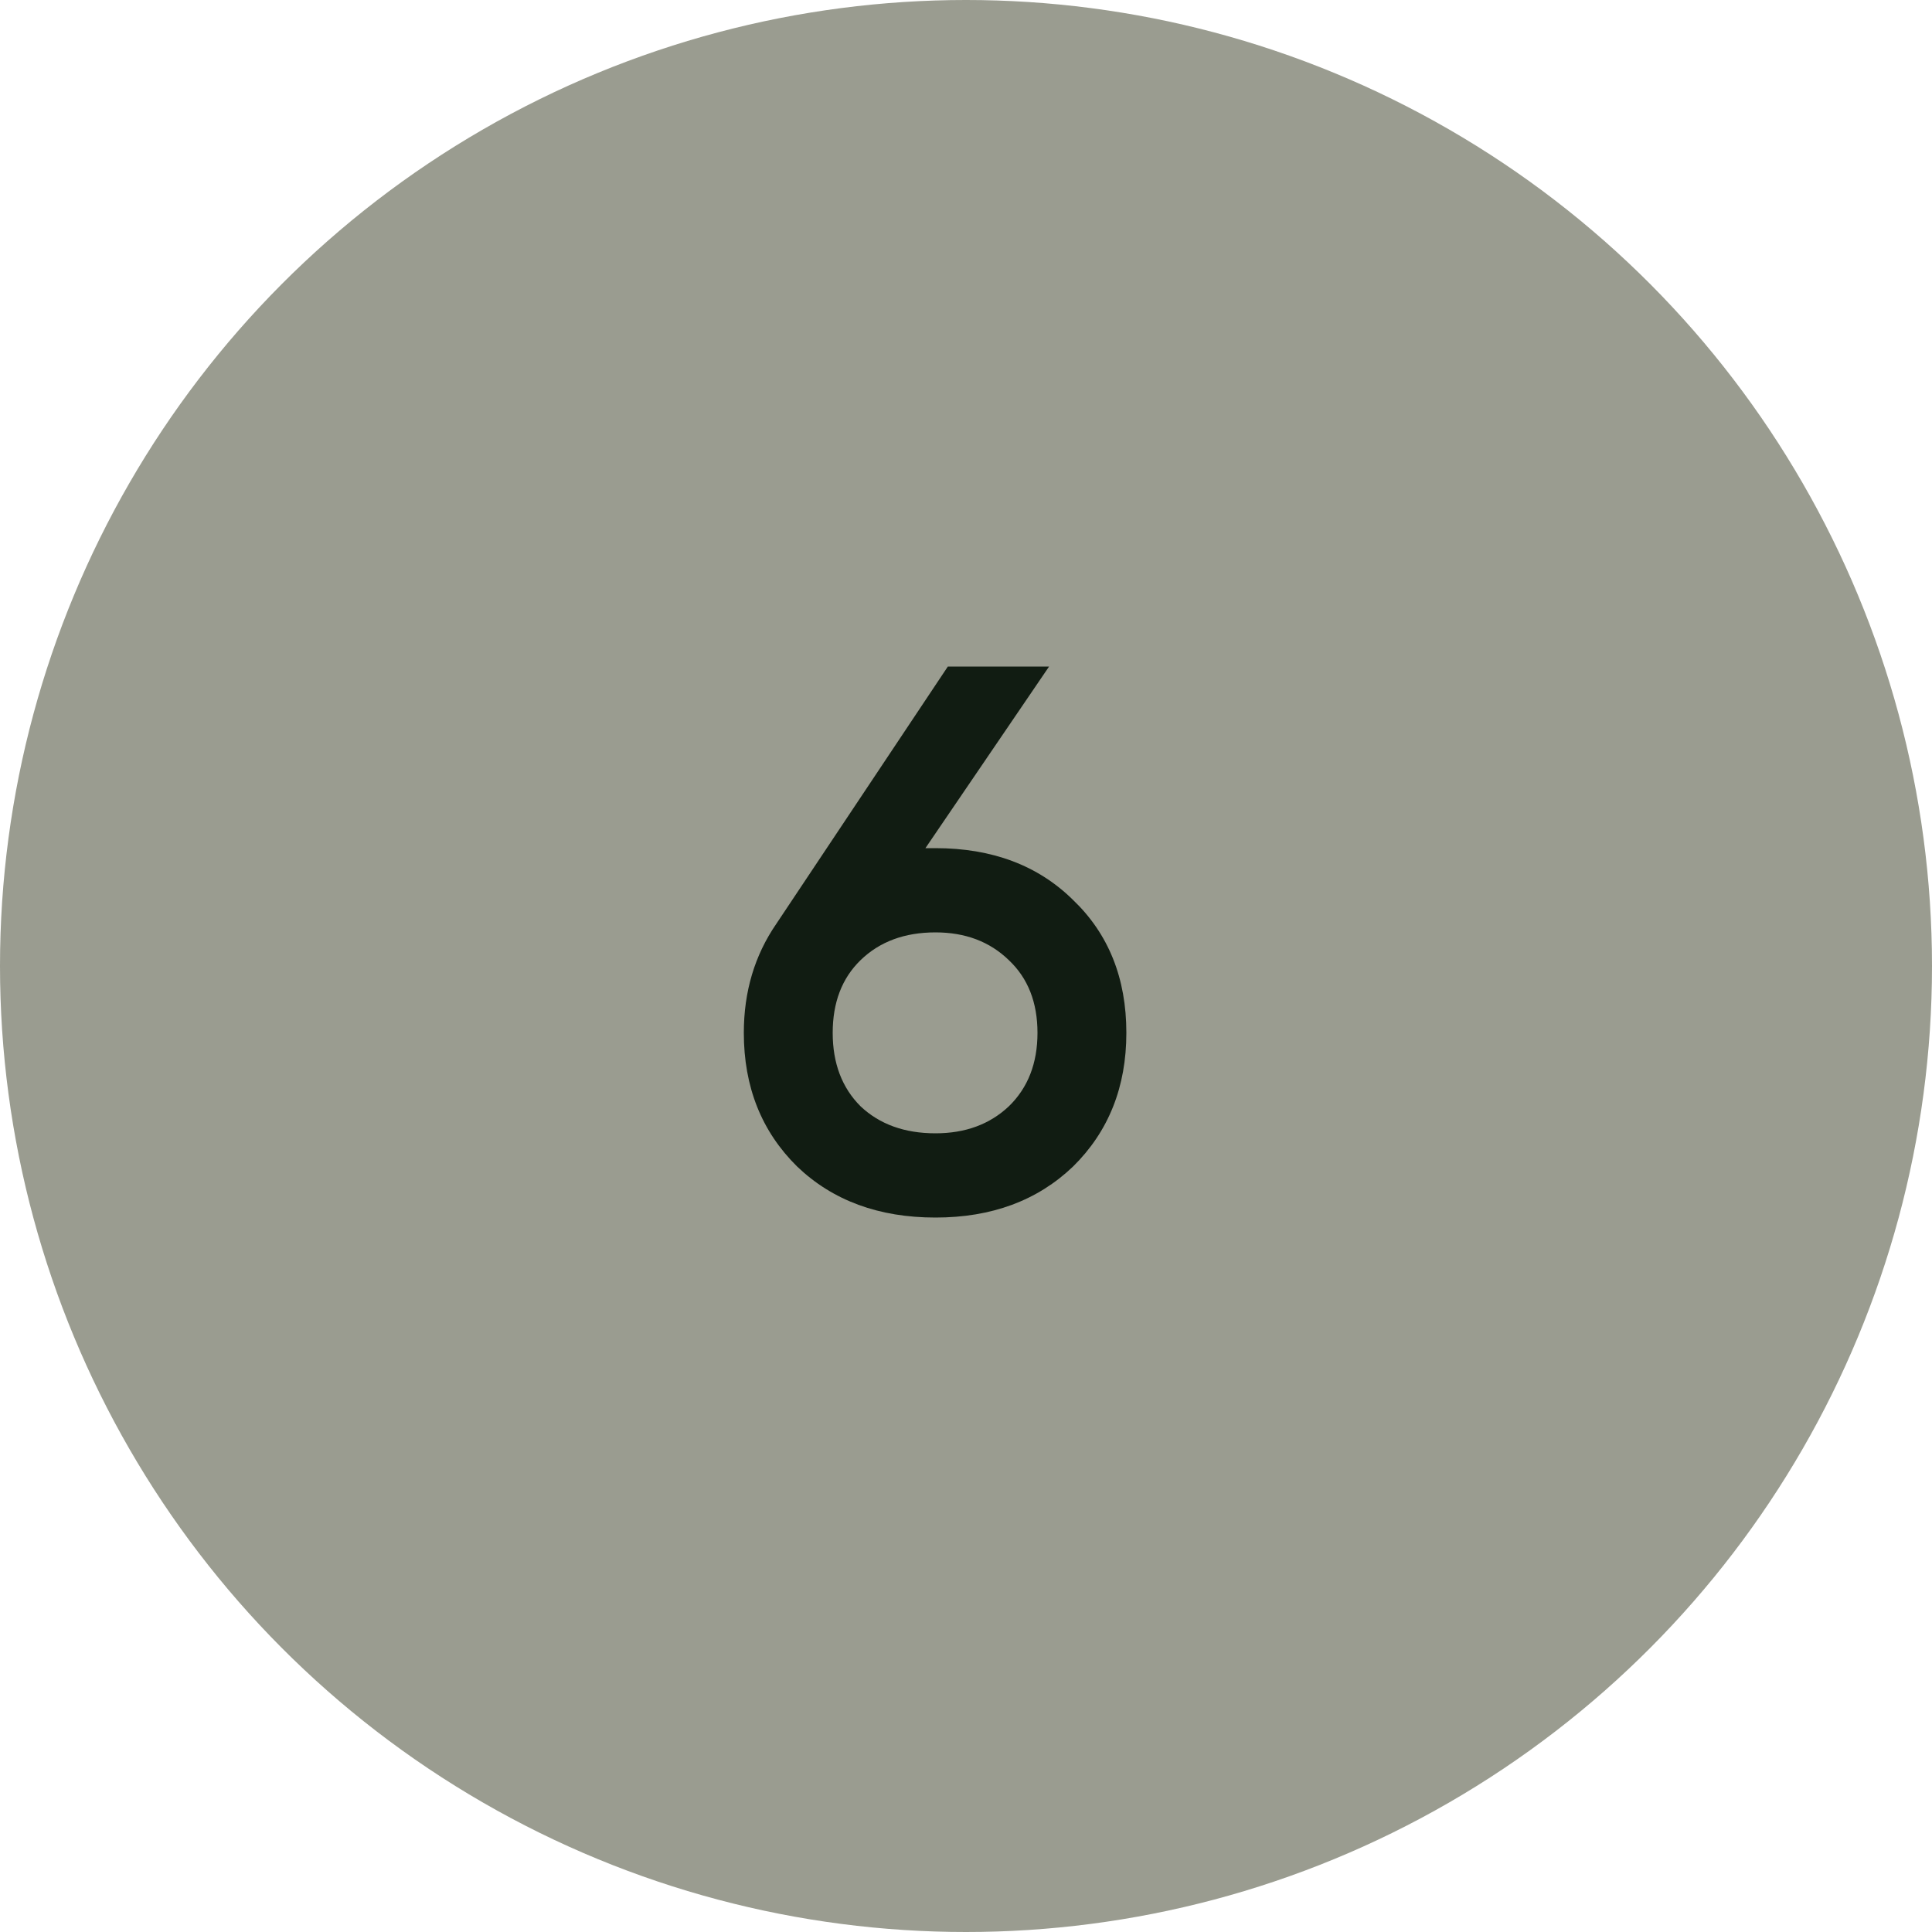
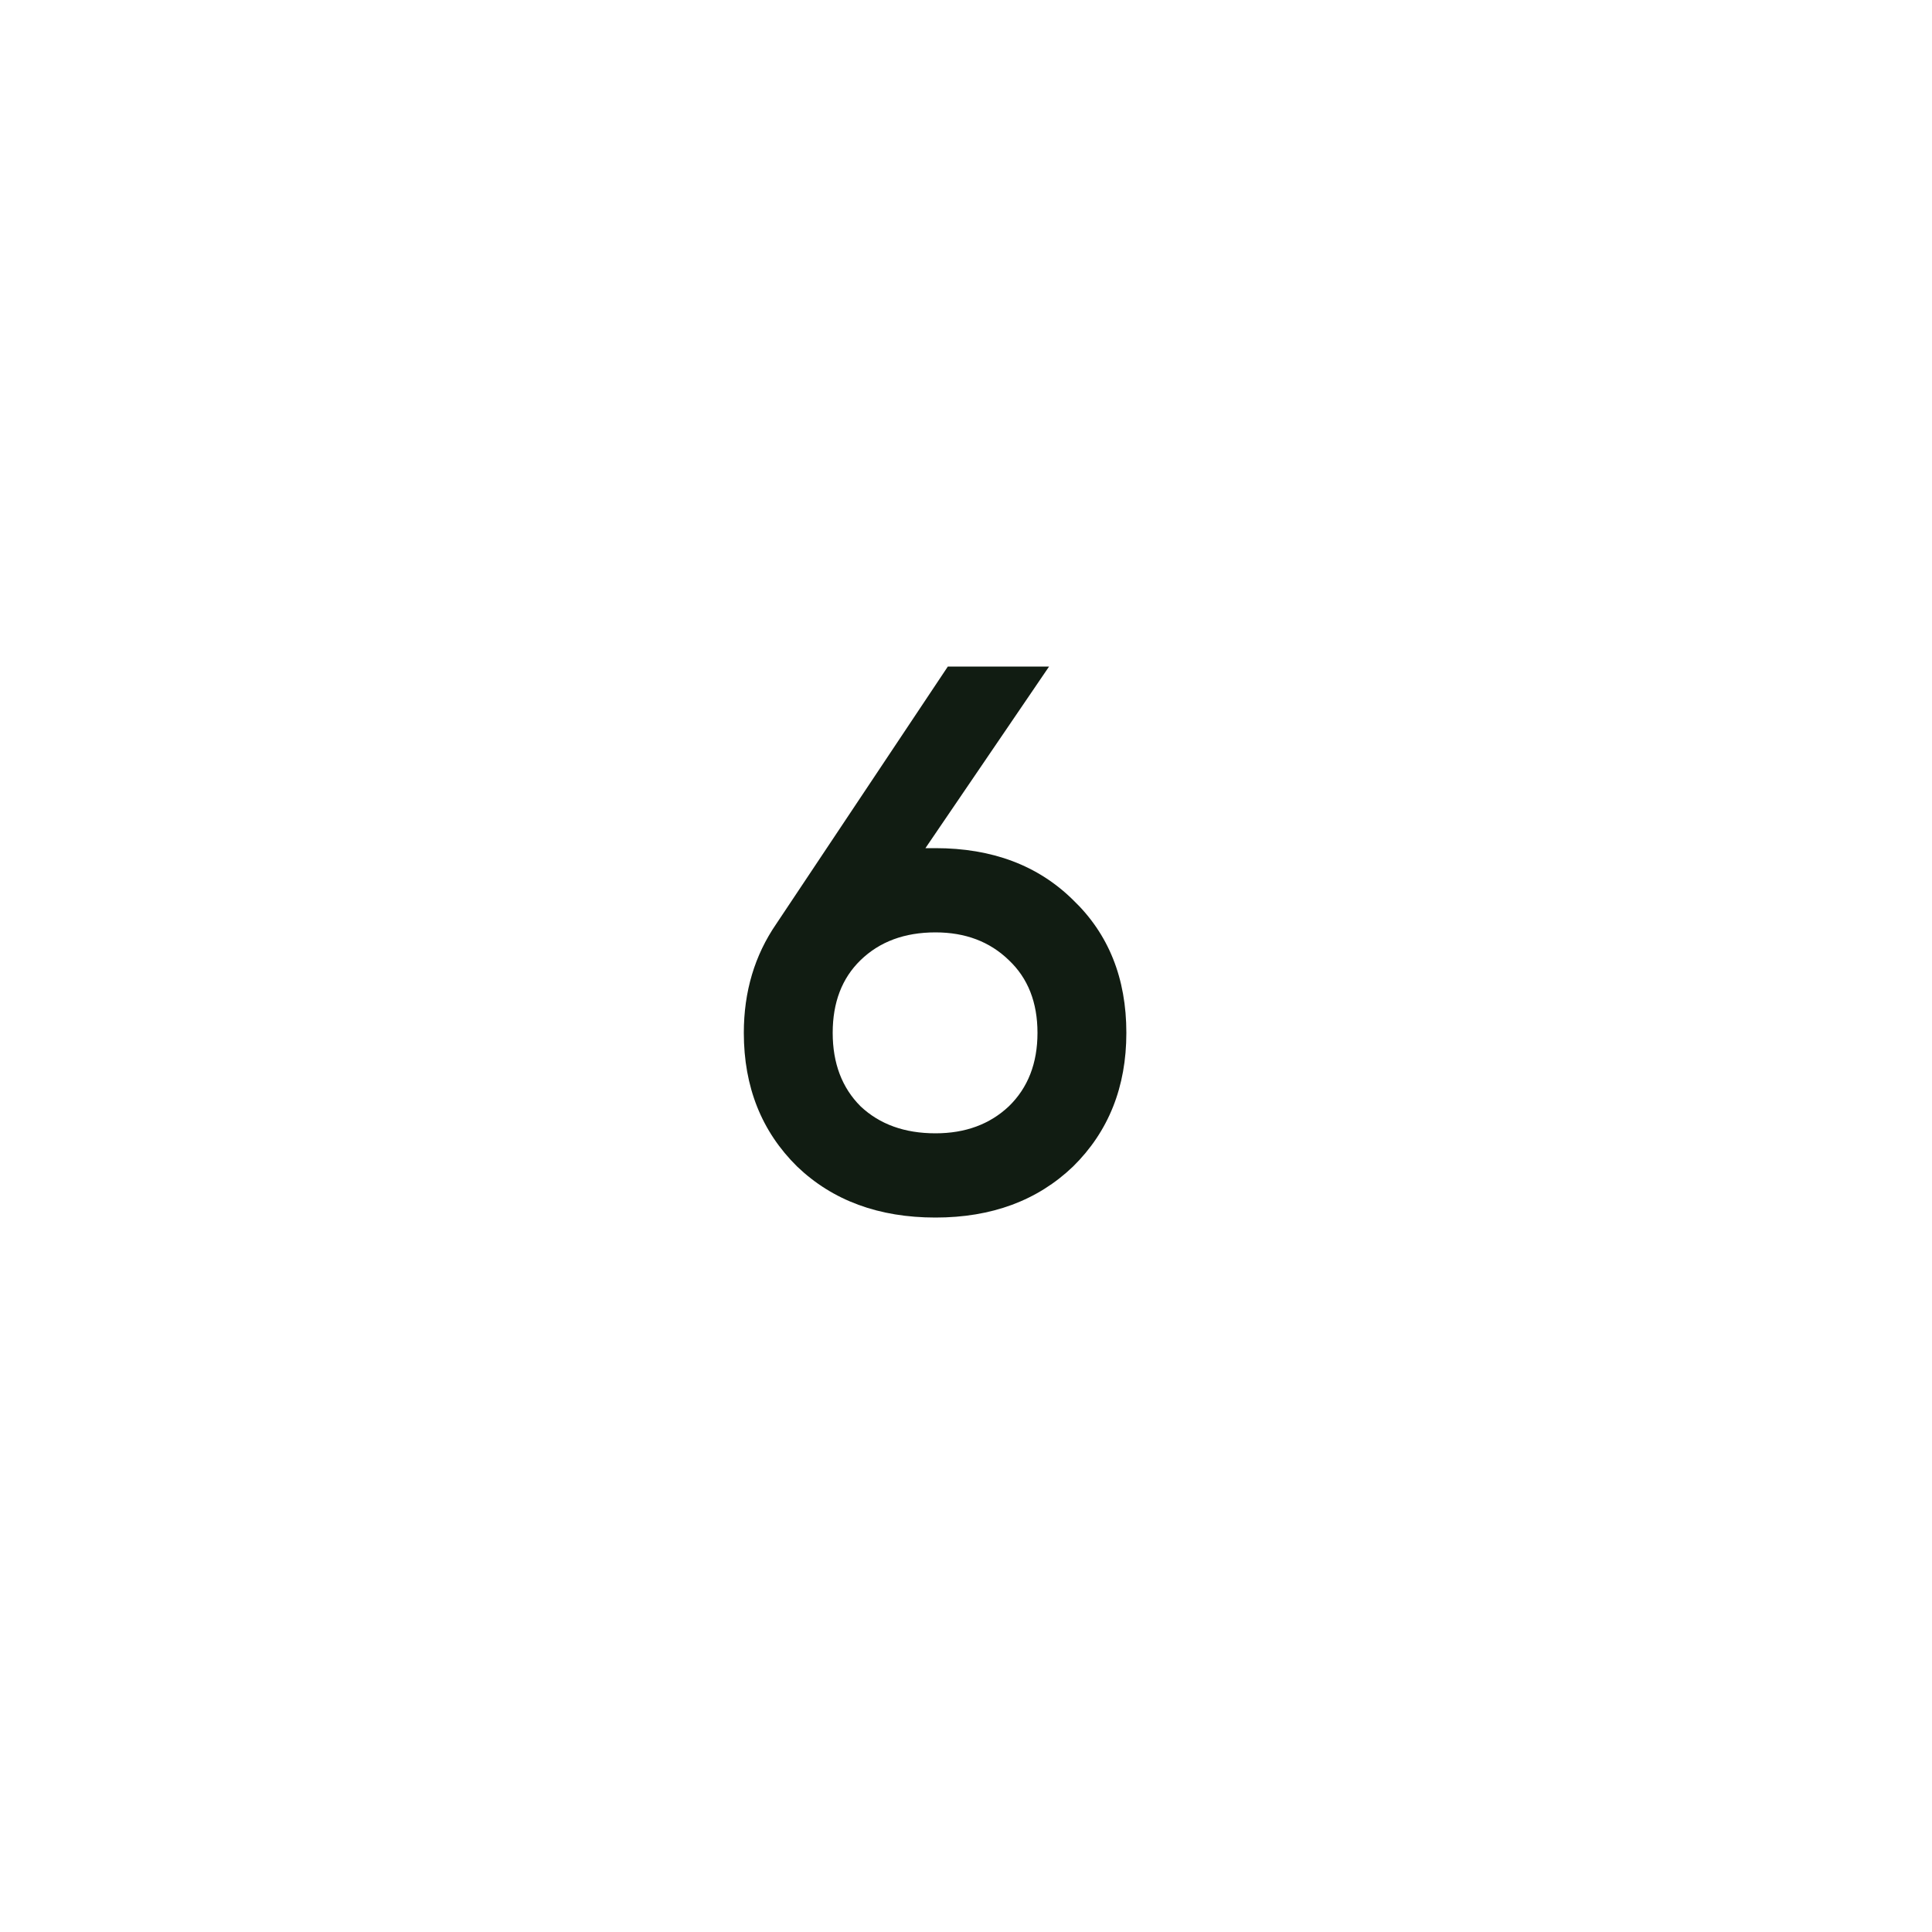
<svg xmlns="http://www.w3.org/2000/svg" width="40" height="40" viewBox="0 0 40 40" fill="none">
-   <circle cx="20" cy="20" r="20" fill="#9A9C90" />
  <path d="M19.16 17.56H19.368C20.541 17.56 21.491 17.917 22.216 18.632C22.952 19.336 23.32 20.253 23.32 21.384C23.32 22.504 22.952 23.427 22.216 24.152C21.48 24.856 20.531 25.208 19.368 25.208C18.195 25.208 17.24 24.856 16.504 24.152C15.768 23.427 15.4 22.504 15.4 21.384C15.4 20.531 15.624 19.779 16.072 19.128L19.624 13.8H21.72L19.16 17.56ZM19.368 23.464C19.987 23.464 20.493 23.277 20.888 22.904C21.283 22.52 21.48 22.013 21.48 21.384C21.48 20.755 21.283 20.253 20.888 19.88C20.493 19.496 19.987 19.304 19.368 19.304C18.728 19.304 18.211 19.496 17.816 19.88C17.432 20.253 17.24 20.755 17.24 21.384C17.24 22.013 17.432 22.52 17.816 22.904C18.211 23.277 18.728 23.464 19.368 23.464Z" fill="#111C12" />
</svg>